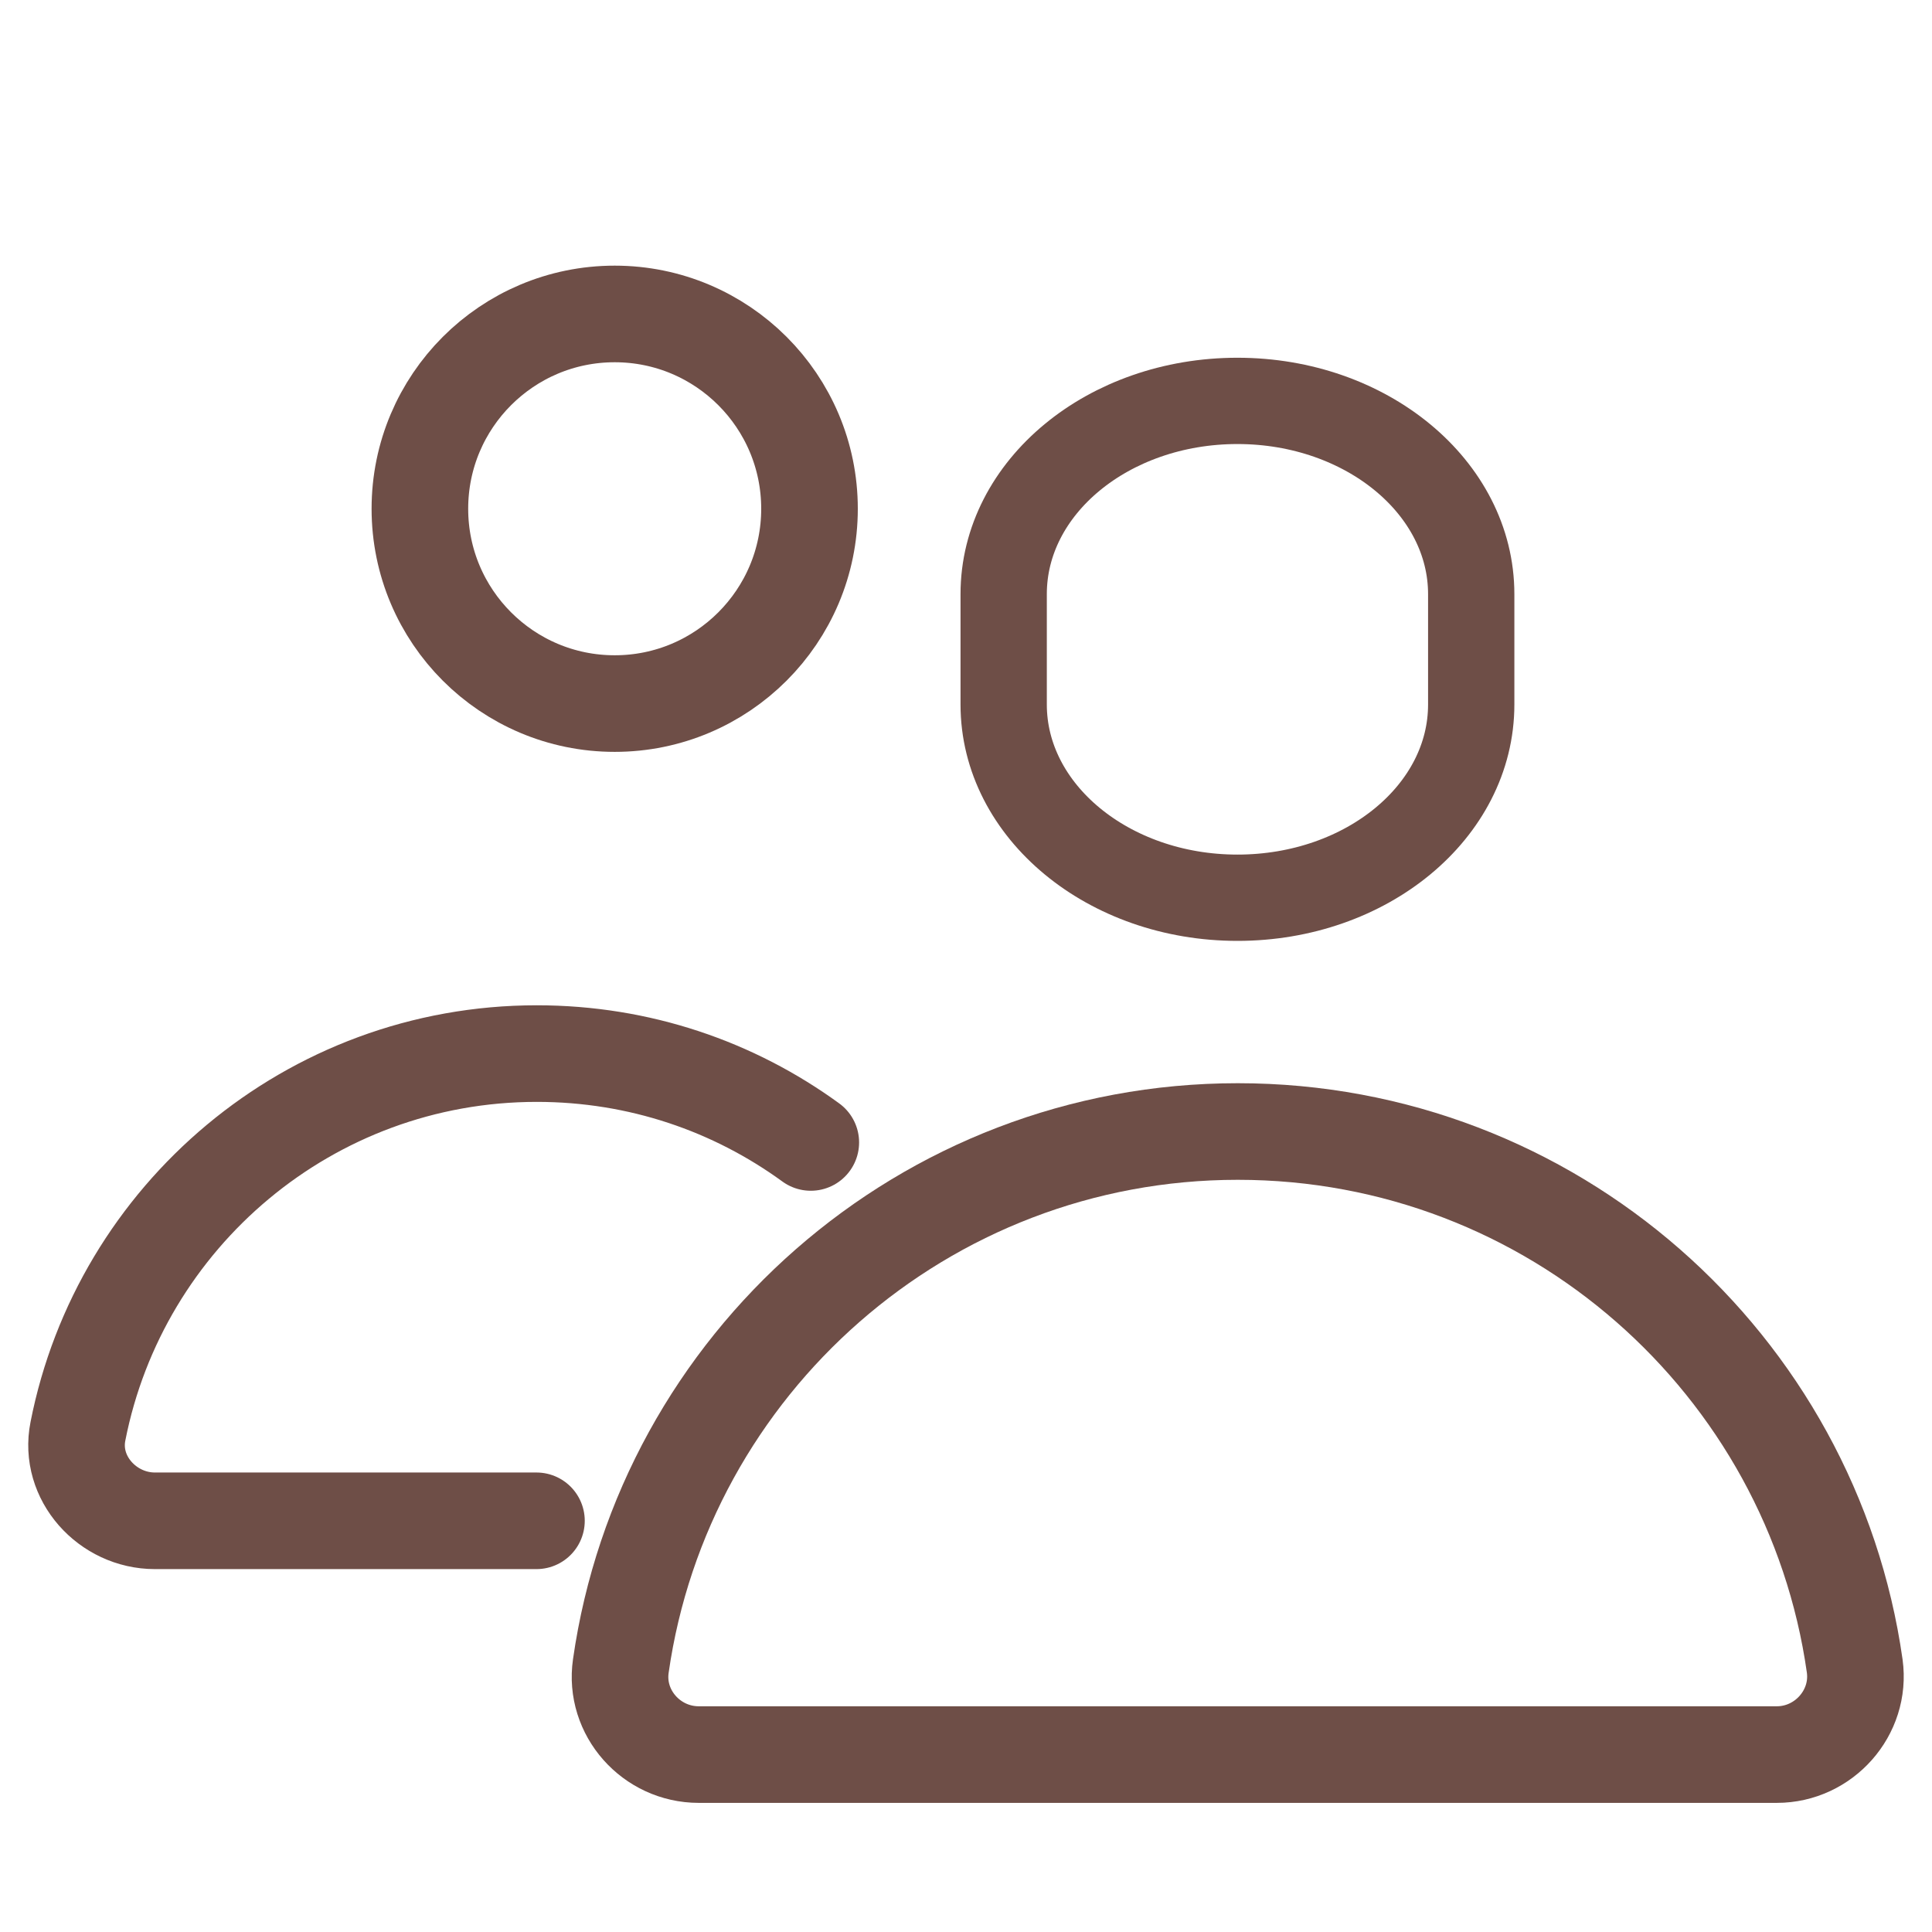
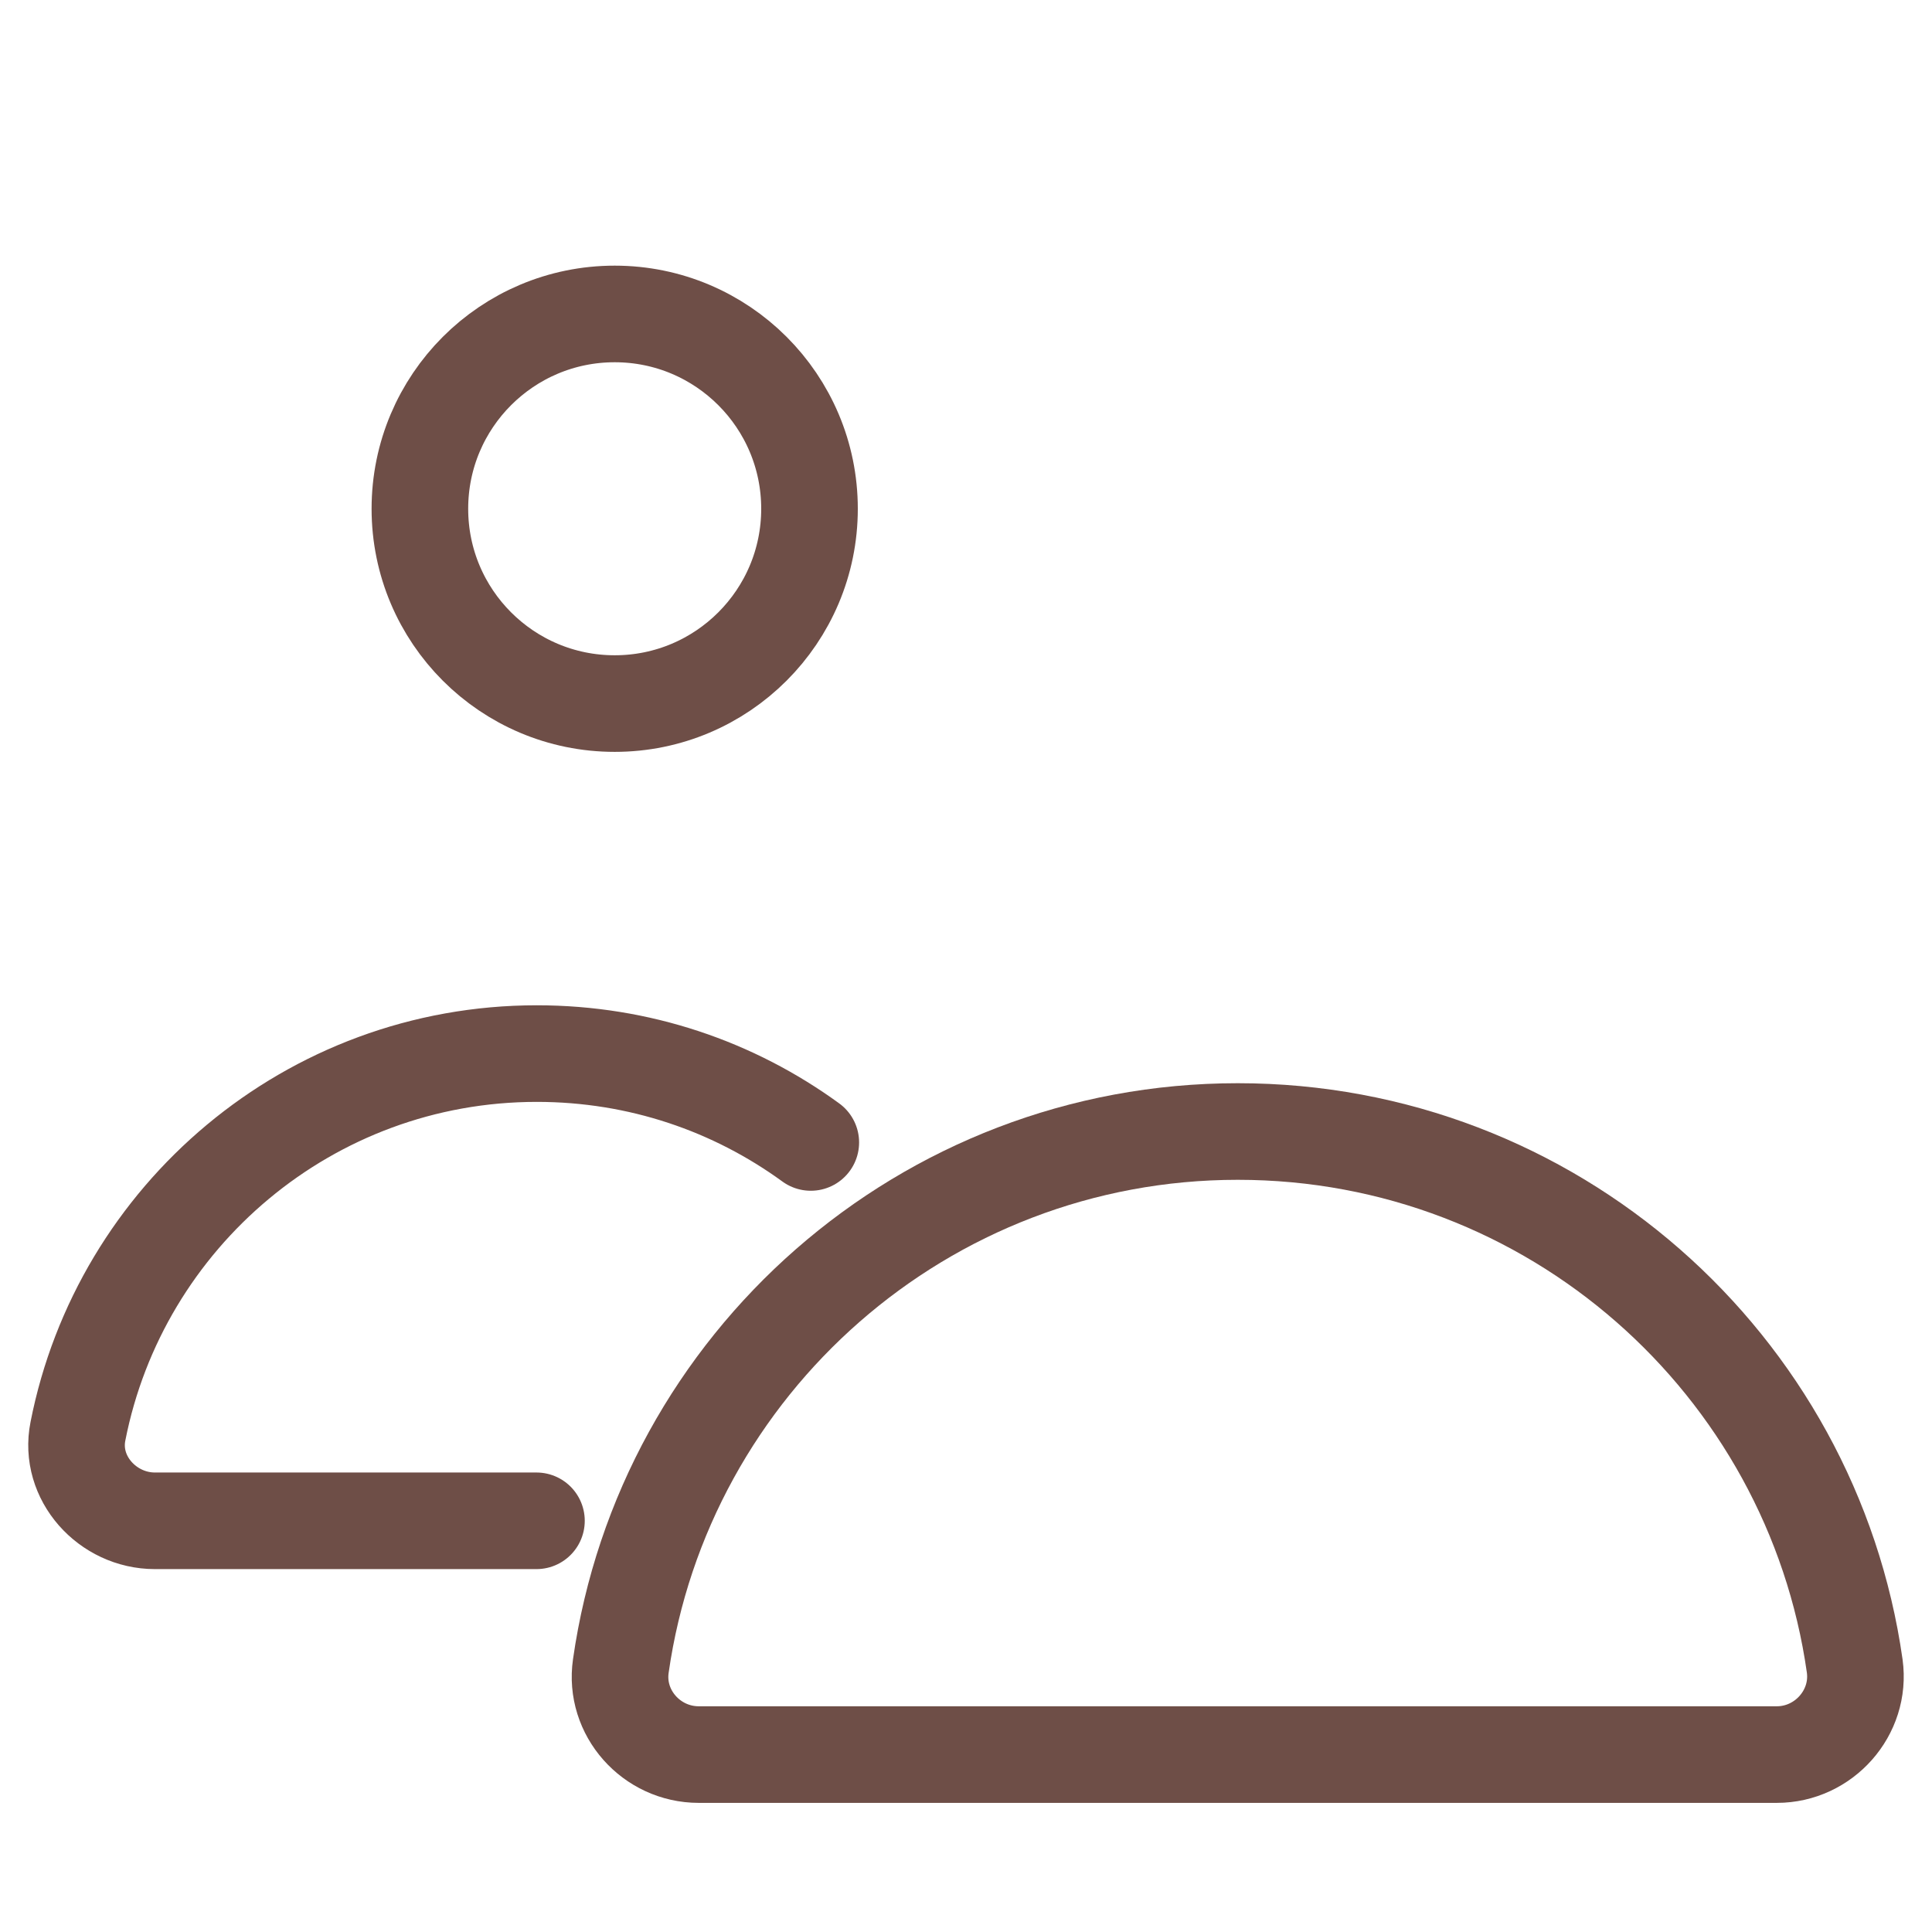
<svg xmlns="http://www.w3.org/2000/svg" id="_图层_1" data-name="图层 1" viewBox="0 0 60 60">
  <defs>
    <style>
      .cls-1 {
        stroke-width: 3px;
      }

      .cls-1, .cls-2 {
        fill: none;
        stroke: #6e4e47;
        stroke-linecap: round;
        stroke-linejoin: round;
      }

      .cls-2 {
        stroke-width: 2.68px;
      }
    </style>
  </defs>
-   <path class="cls-2" d="M45.69,21.88c0,3.32-3.25,6-7.26,6s-7.26-2.69-7.26-6v-3.43c0-3.32,3.25-6,7.26-6s7.26,2.69,7.26,6v3.43Z" />
  <circle class="cls-1" cx="19.09" cy="15.8" r="6.05" />
  <path class="cls-1" d="M25.18,35.48c-2.39-1.74-5.32-2.76-8.51-2.76-7.06,0-12.94,5.05-14.25,11.73-.29,1.45,.92,2.78,2.39,2.78h11.85" />
  <path class="cls-1" d="M38.44,35.14h0c-9.75,0-17.82,7.22-19.16,16.6-.21,1.45,.95,2.75,2.42,2.75H55.18c1.46,0,2.62-1.3,2.42-2.75-1.33-9.38-9.4-16.6-19.16-16.6Z" />
</svg>